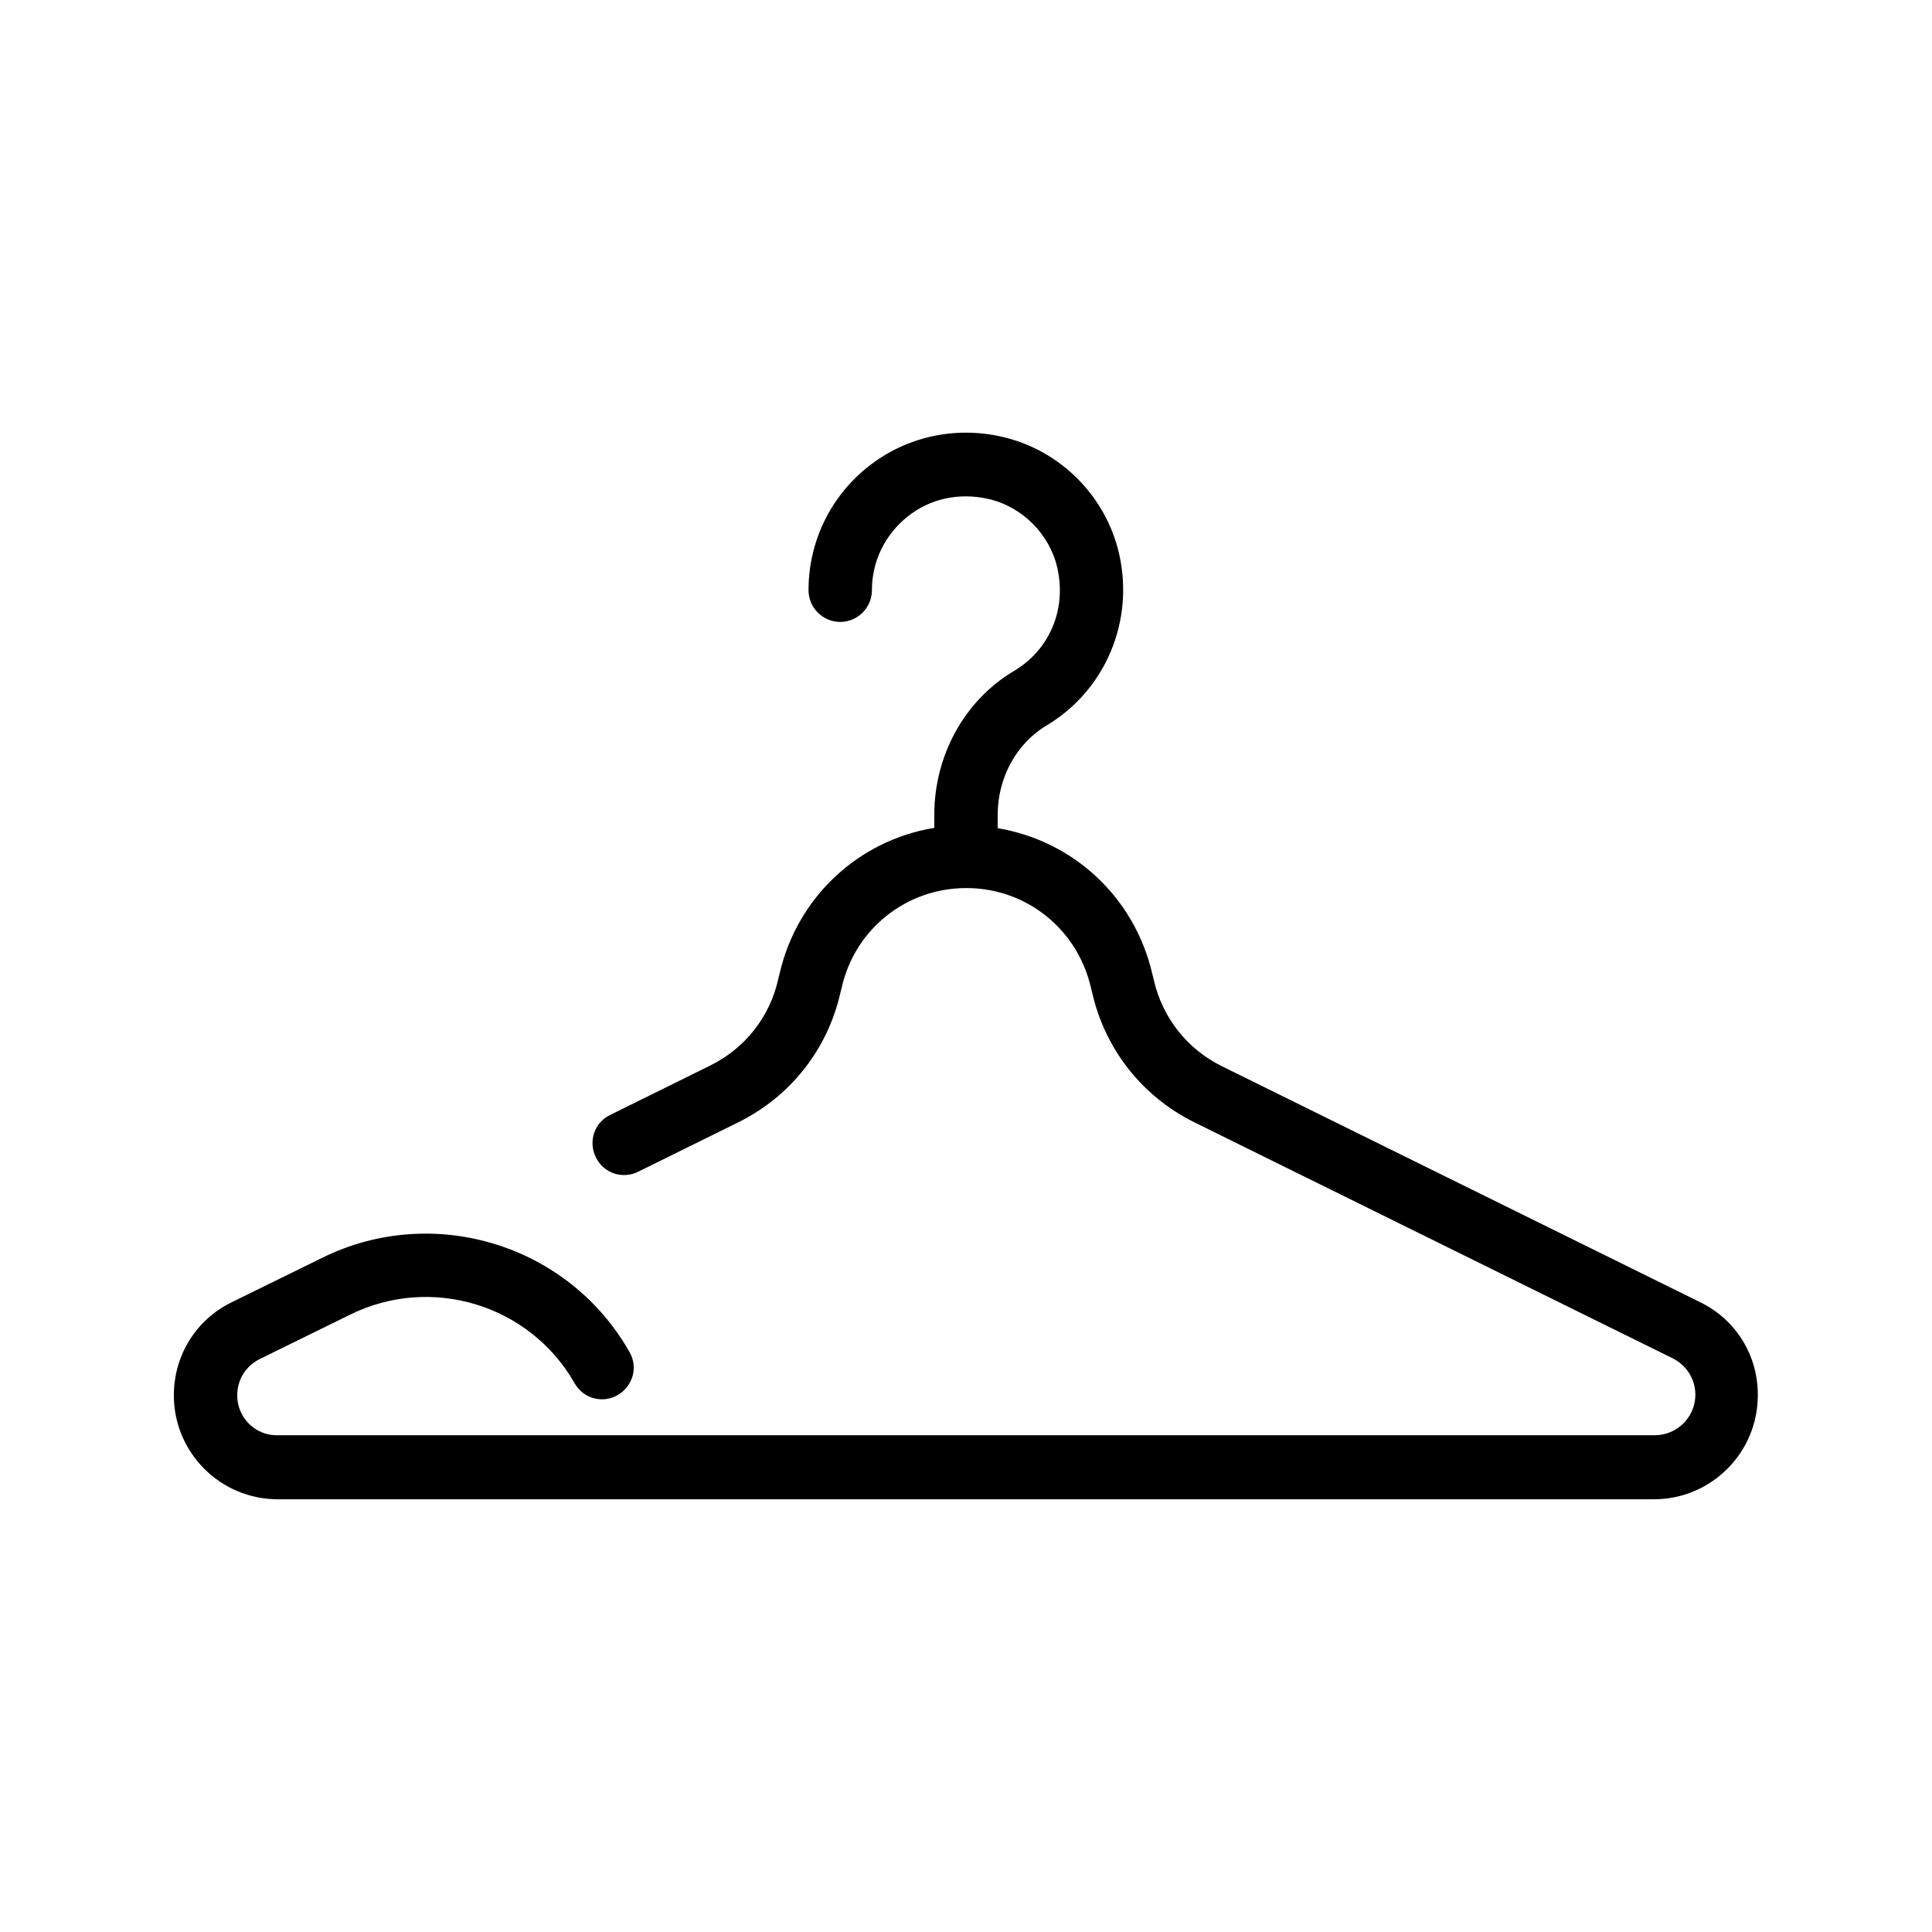
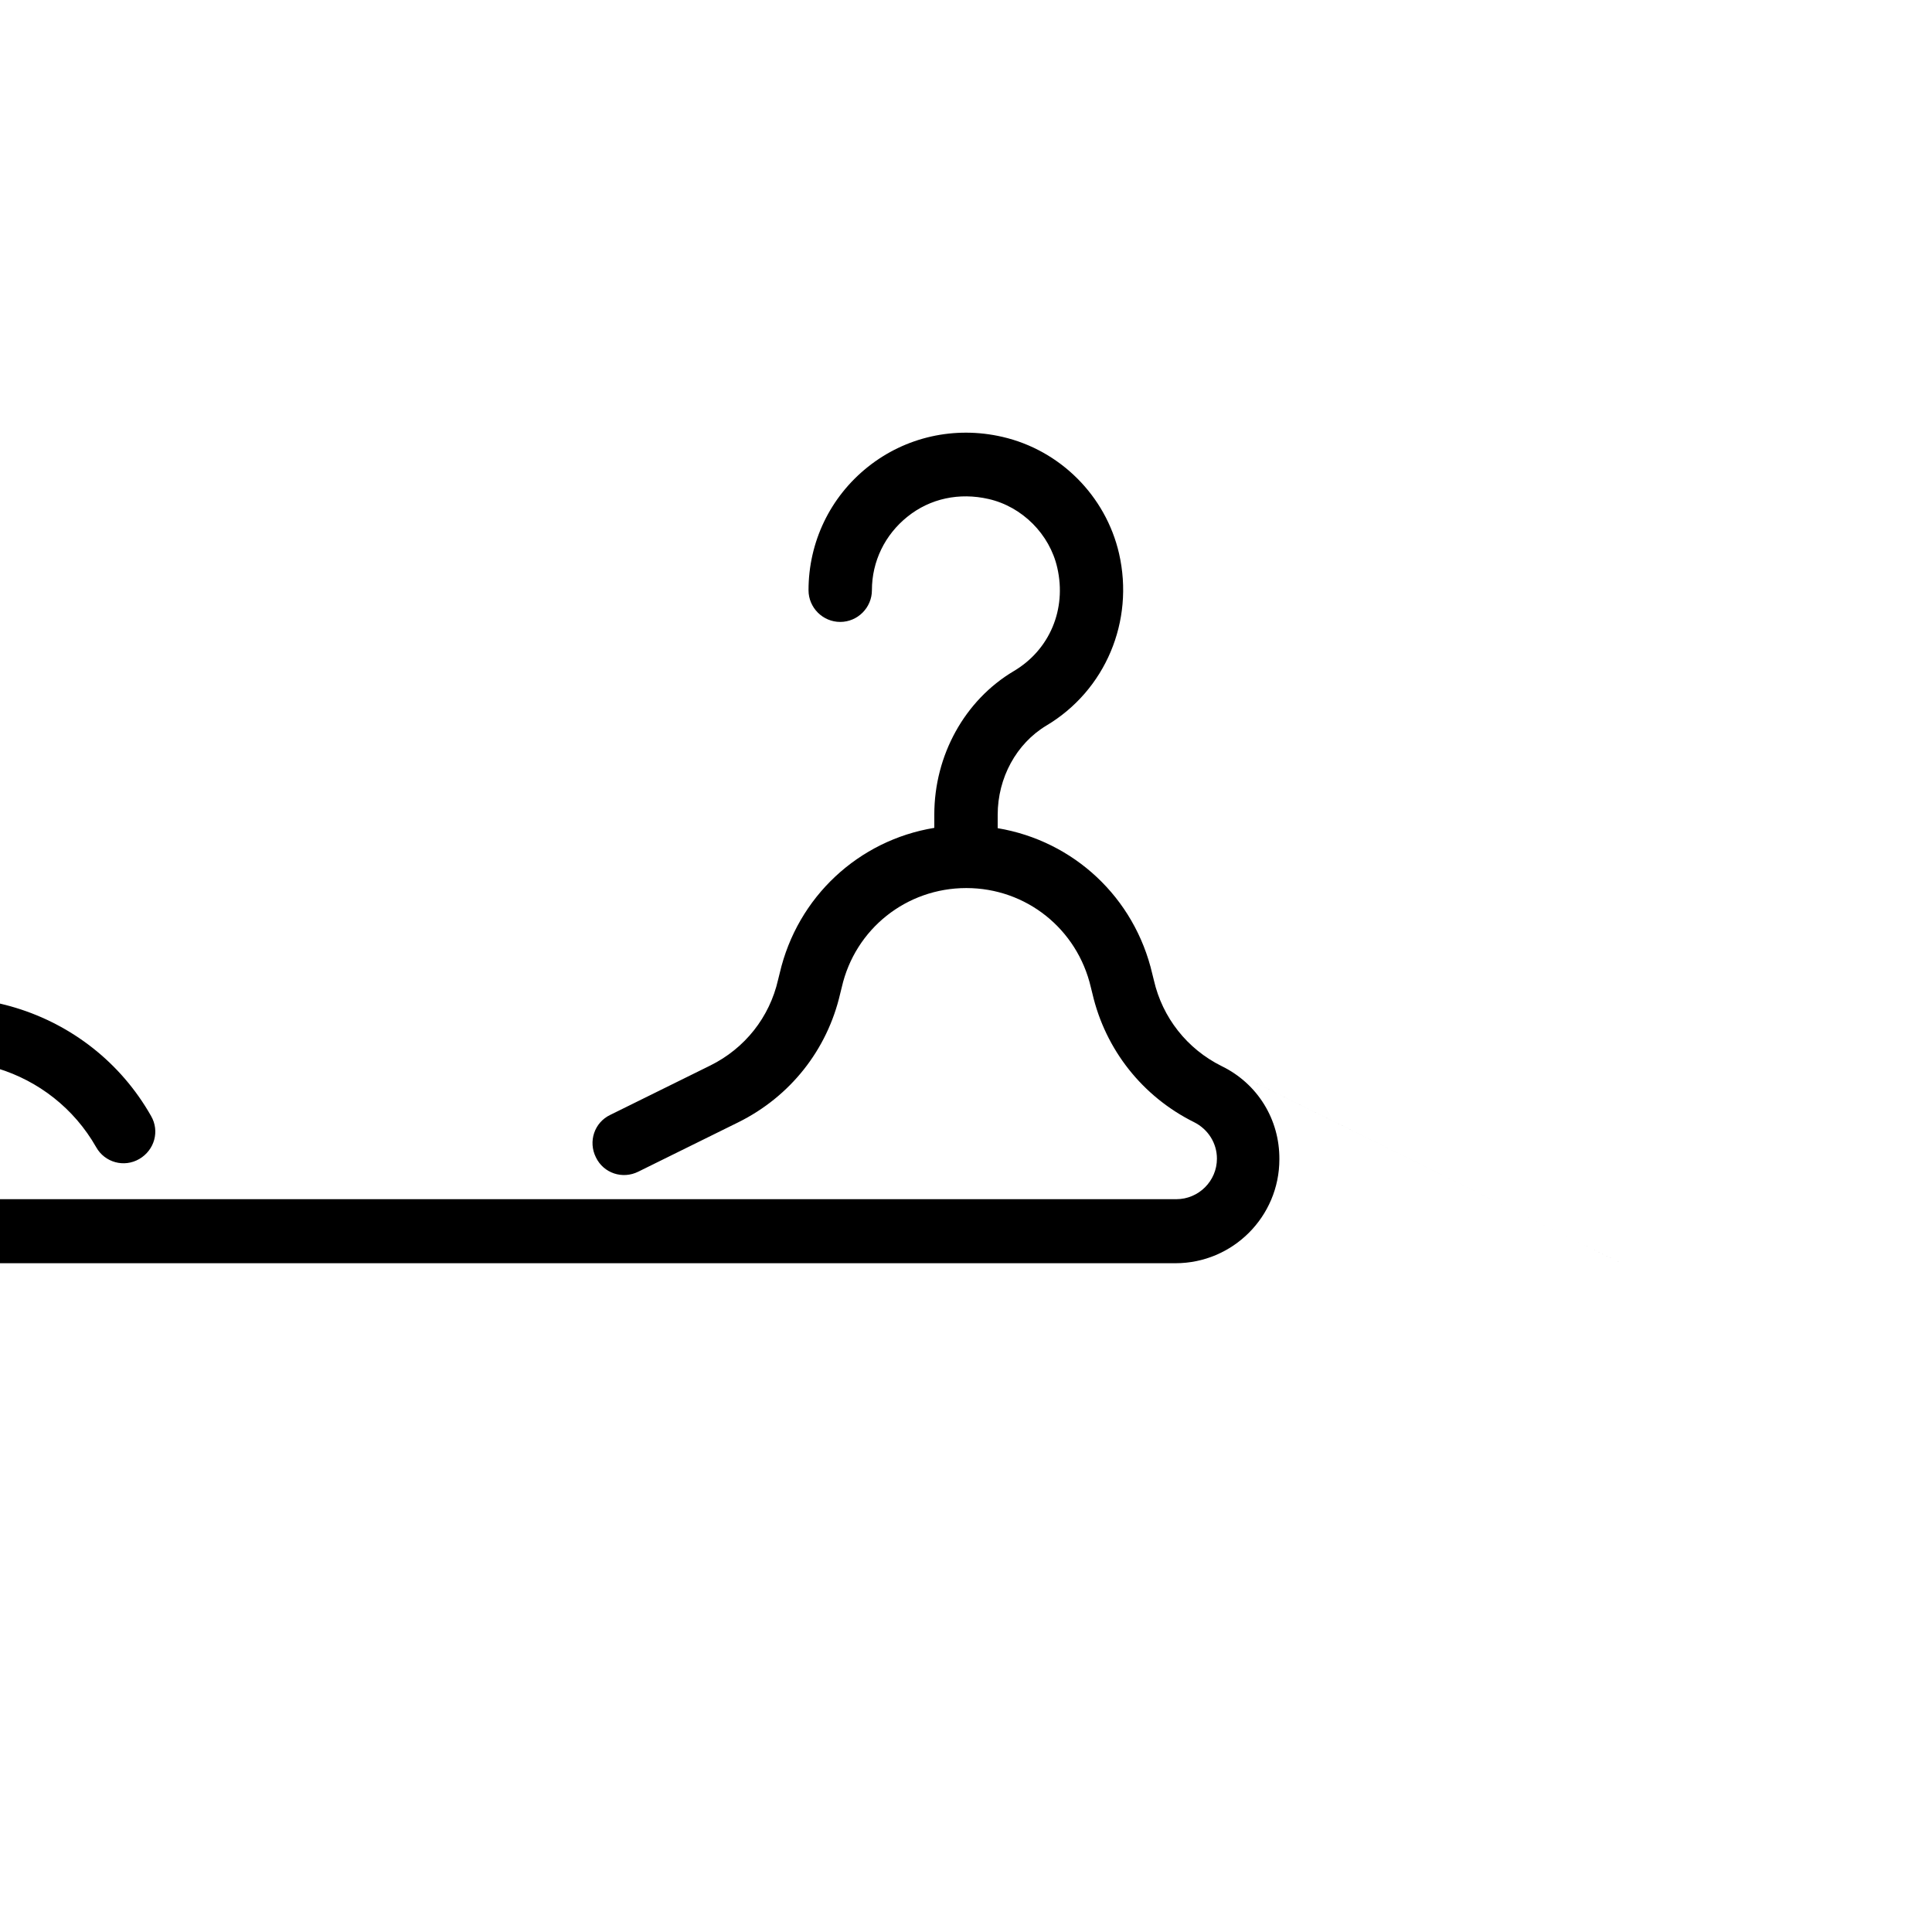
<svg xmlns="http://www.w3.org/2000/svg" fill="#000000" width="800px" height="800px" version="1.1" viewBox="144 144 512 512">
-   <path d="m594.55 489.09-126.79-62.555c-9.152-4.535-15.703-12.848-17.969-22.754l-0.418-1.68c-4.703-20.32-20.906-35.266-40.977-38.625v-3.527c0-9.824 4.953-18.895 12.93-23.68 15.617-9.32 23.344-27.625 19.23-45.594-3.527-15.281-15.617-27.375-30.898-30.898-12.68-2.938-25.695 0-35.688 7.977-9.992 7.977-15.703 19.902-15.703 32.664 0 4.617 3.777 8.398 8.398 8.398 4.617 0 8.398-3.777 8.398-8.398 0-7.641 3.441-14.695 9.406-19.48 6.047-4.871 13.77-6.465 21.496-4.703 8.902 2.016 16.207 9.32 18.223 18.223 2.519 11-2.016 21.746-11.504 27.375-13.023 7.719-21.086 22.328-21.086 38.031v3.527c-19.984 3.273-36.273 18.223-40.977 38.543l-0.418 1.68c-2.266 9.992-8.816 18.223-17.969 22.754l-26.535 13.098c-4.199 2.016-5.879 7.055-3.777 11.25 2.016 4.199 7.055 5.879 11.25 3.777l26.535-13.098c13.688-6.801 23.512-19.145 26.953-34.09l0.418-1.68c3.527-15.449 17.129-26.281 33-26.281 15.871 0 29.391 10.832 33 26.281l0.418 1.68c3.441 14.863 13.266 27.289 26.953 34.09l126.79 62.555c3.695 1.848 6.047 5.543 6.047 9.656 0 5.961-4.871 10.746-10.746 10.746l-364.93 0.004c-5.879 0.168-10.75-4.617-10.75-10.578 0-4.113 2.266-7.809 6.047-9.656l23.93-11.754c21.496-10.578 47.609-2.602 59.449 18.223 2.266 4.031 7.391 5.457 11.418 3.106 4.031-2.352 5.457-7.391 3.106-11.418-16.207-28.551-52.059-39.465-81.449-24.938l-23.93 11.754c-9.484 4.613-15.363 14.102-15.363 24.684 0 15.199 12.344 27.543 27.543 27.543h364.68c15.199 0 27.543-12.344 27.543-27.543 0.078-10.582-5.797-20.07-15.285-24.688z" />
+   <path d="m594.55 489.09-126.79-62.555c-9.152-4.535-15.703-12.848-17.969-22.754l-0.418-1.68c-4.703-20.32-20.906-35.266-40.977-38.625v-3.527c0-9.824 4.953-18.895 12.93-23.68 15.617-9.32 23.344-27.625 19.23-45.594-3.527-15.281-15.617-27.375-30.898-30.898-12.68-2.938-25.695 0-35.688 7.977-9.992 7.977-15.703 19.902-15.703 32.664 0 4.617 3.777 8.398 8.398 8.398 4.617 0 8.398-3.777 8.398-8.398 0-7.641 3.441-14.695 9.406-19.48 6.047-4.871 13.77-6.465 21.496-4.703 8.902 2.016 16.207 9.32 18.223 18.223 2.519 11-2.016 21.746-11.504 27.375-13.023 7.719-21.086 22.328-21.086 38.031v3.527c-19.984 3.273-36.273 18.223-40.977 38.543l-0.418 1.68c-2.266 9.992-8.816 18.223-17.969 22.754l-26.535 13.098c-4.199 2.016-5.879 7.055-3.777 11.25 2.016 4.199 7.055 5.879 11.25 3.777l26.535-13.098c13.688-6.801 23.512-19.145 26.953-34.09l0.418-1.68c3.527-15.449 17.129-26.281 33-26.281 15.871 0 29.391 10.832 33 26.281l0.418 1.68c3.441 14.863 13.266 27.289 26.953 34.09c3.695 1.848 6.047 5.543 6.047 9.656 0 5.961-4.871 10.746-10.746 10.746l-364.93 0.004c-5.879 0.168-10.75-4.617-10.75-10.578 0-4.113 2.266-7.809 6.047-9.656l23.93-11.754c21.496-10.578 47.609-2.602 59.449 18.223 2.266 4.031 7.391 5.457 11.418 3.106 4.031-2.352 5.457-7.391 3.106-11.418-16.207-28.551-52.059-39.465-81.449-24.938l-23.93 11.754c-9.484 4.613-15.363 14.102-15.363 24.684 0 15.199 12.344 27.543 27.543 27.543h364.68c15.199 0 27.543-12.344 27.543-27.543 0.078-10.582-5.797-20.07-15.285-24.688z" />
</svg>